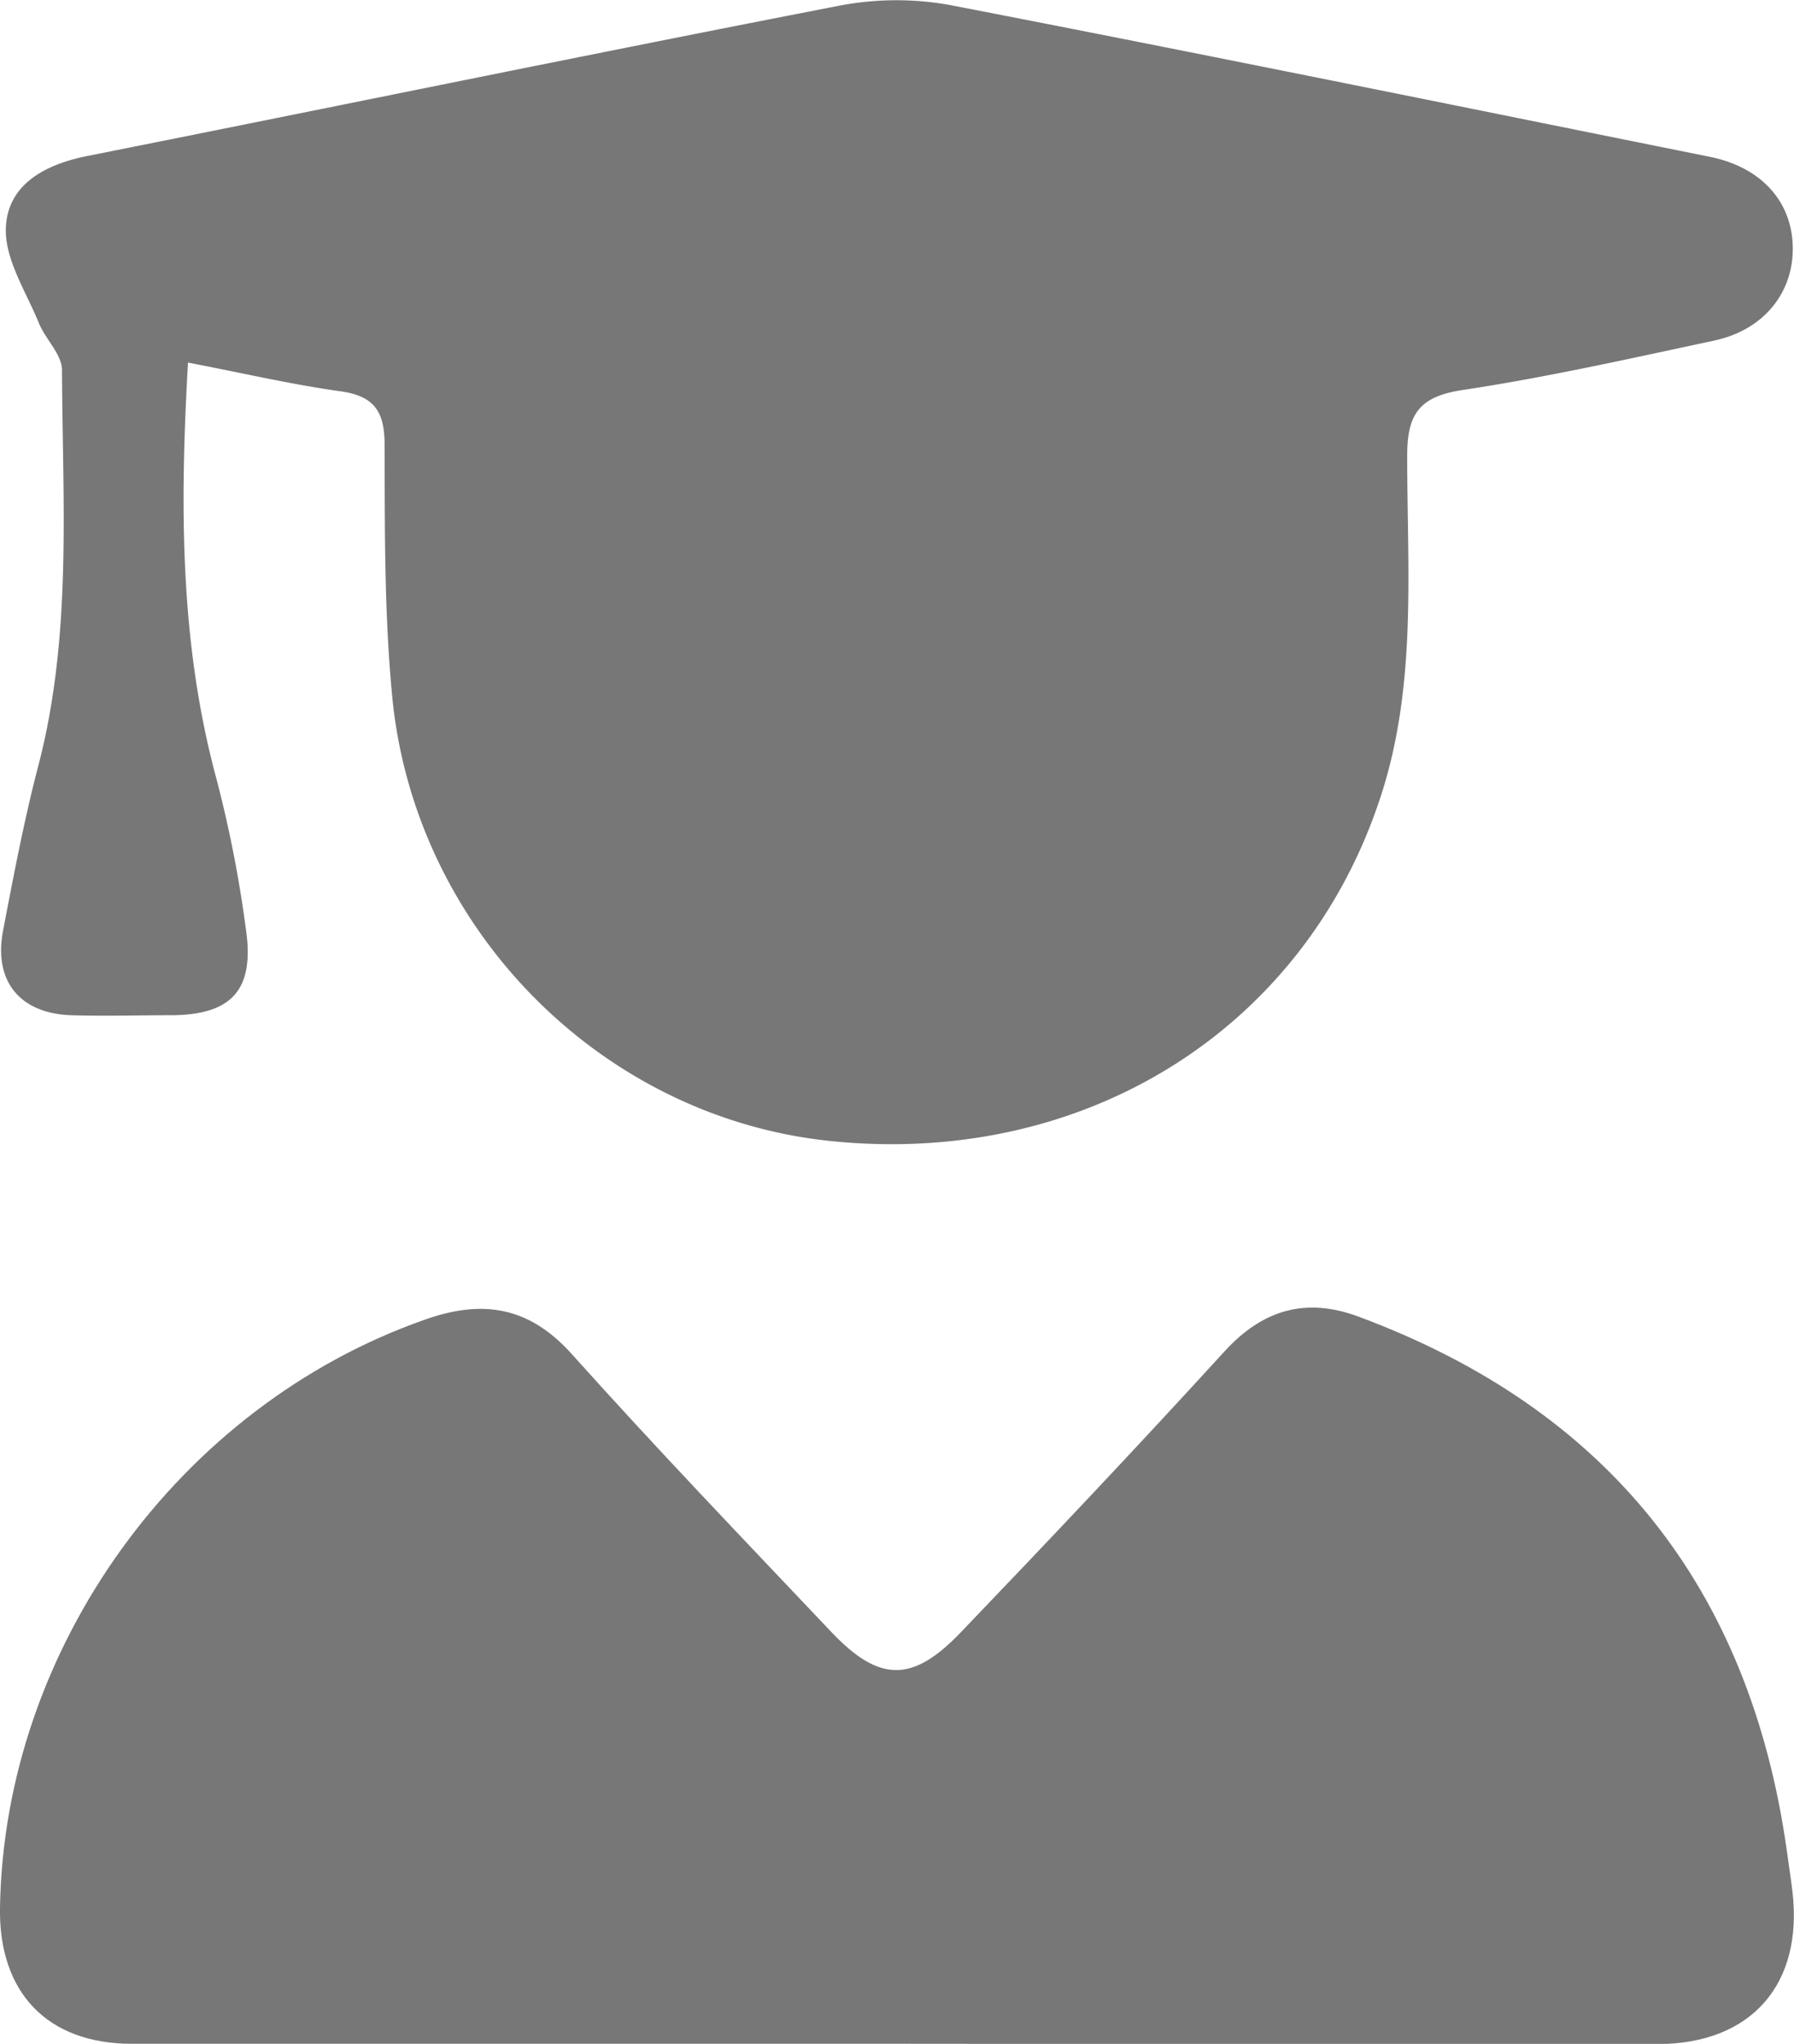
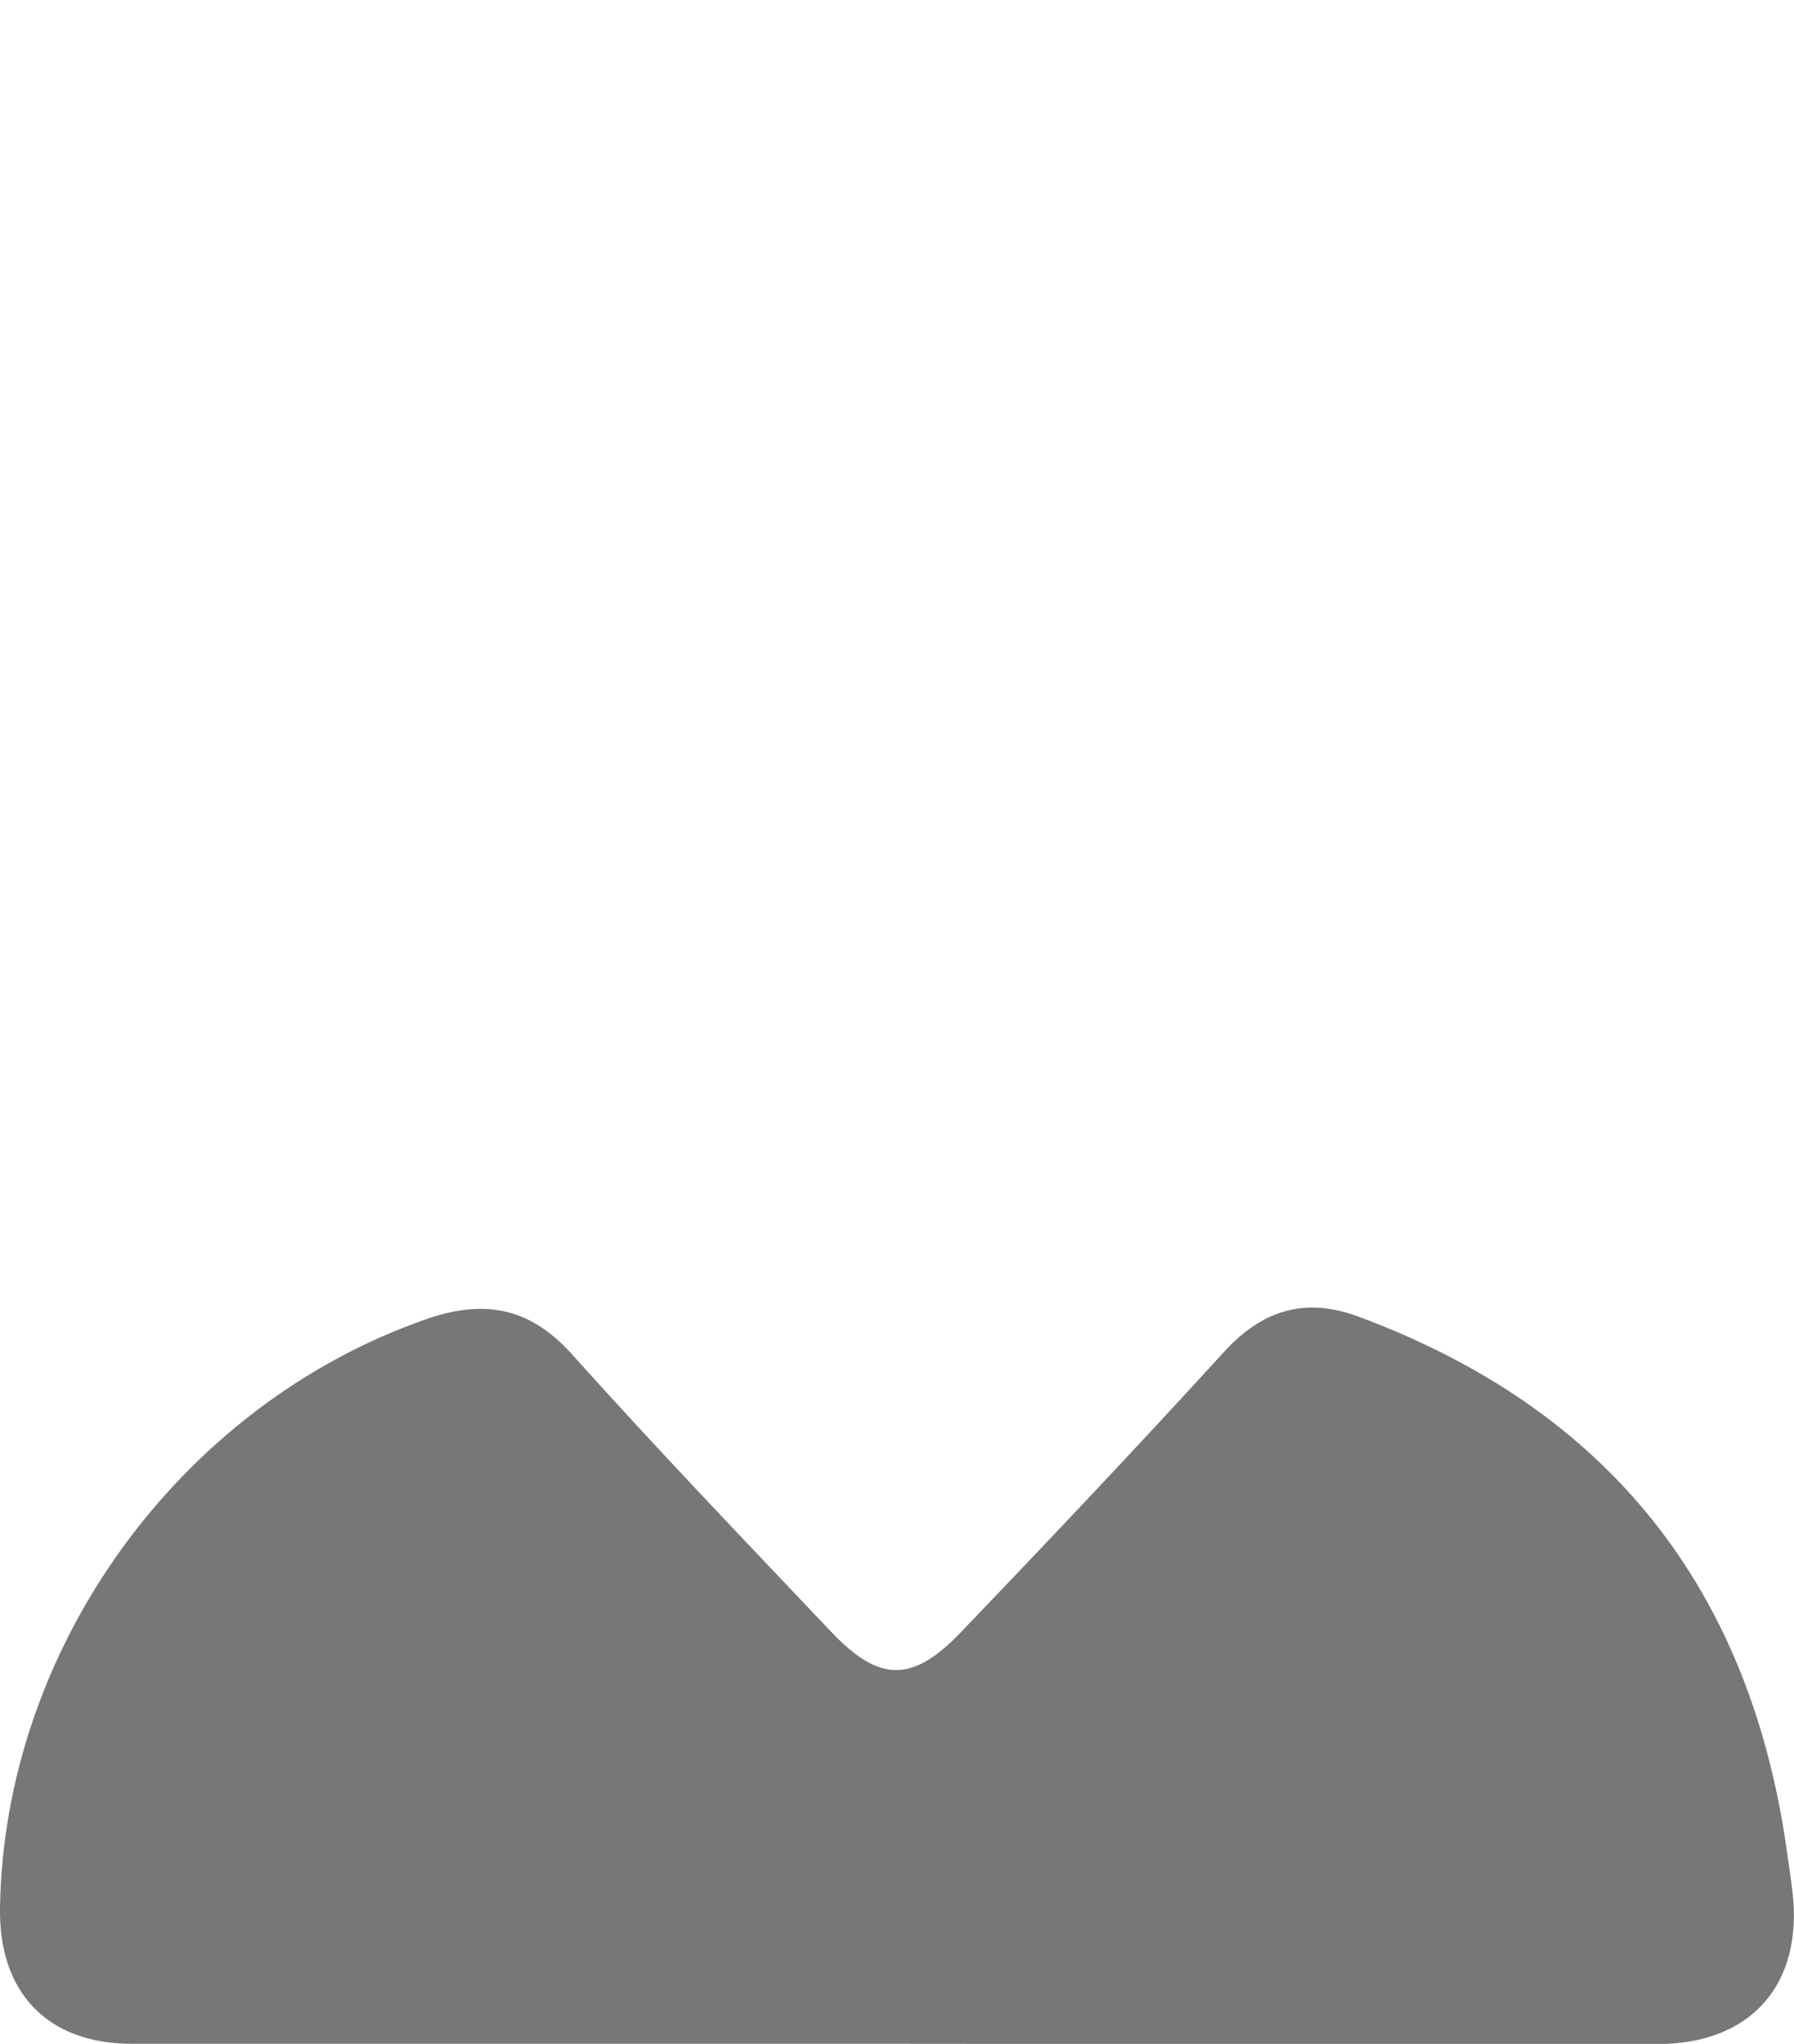
<svg xmlns="http://www.w3.org/2000/svg" id="Capa_1" data-name="Capa 1" viewBox="0 0 174.44 198.71">
  <defs>
    <style>.cls-1{fill:#777;}</style>
  </defs>
-   <path class="cls-1" d="M231.48,358.65c-.82,14.32-.75,27.53,2.79,40.56a119.68,119.68,0,0,1,2.86,14.68c.8,5.73-1.41,8.13-7.08,8.21-3.33,0-6.67.11-10,0-5-.2-7.52-3.4-6.53-8.33,1-5.23,2-10.49,3.33-15.63,3.4-12.78,2.43-25.79,2.38-38.75,0-1.51-1.59-3-2.23-4.53-1.24-3.07-3.35-6.24-3.23-9.3.16-4.23,3.81-6.18,7.95-7,24.31-4.84,48.58-9.85,72.9-14.57a29.38,29.38,0,0,1,10.9-.11c24.66,4.77,49.28,9.8,73.91,14.76,5,1,8,4.32,8.09,8.75s-2.79,8.08-7.63,9.12c-8.14,1.74-16.27,3.57-24.48,4.81-4.23.64-5.4,2.35-5.38,6.48,0,11.28,1,22.65-2.79,33.67-7.56,22.25-28.84,35.43-53.4,32.85-22.15-2.33-40.31-20.55-42.5-43.18-.78-8.1-.72-16.3-.74-24.45,0-3.29-1-4.81-4.38-5.26C241.5,360.77,236.84,359.68,231.48,358.65Z" transform="translate(-213.2 -323.4)" />
  <path class="cls-1" d="M300.44,522.1q-37.21,0-74.44,0c-8.21,0-12.93-5-12.8-13.21.39-25.27,17.44-48.8,41.28-57.18,5.62-2,10.15-1.32,14.34,3.36,8.22,9.17,16.75,18.06,25.22,27,4.66,4.91,7.89,4.95,12.61,0,8.63-9,17.21-18.08,25.63-27.3,3.74-4.08,7.93-5.25,13-3.37,24.25,9,38.06,26.36,41.66,51.91.18,1.32.39,2.64.55,4,1.06,9-4,14.81-13.11,14.82Q337.42,522.15,300.44,522.1Z" transform="translate(-213.2 -323.4)" />
</svg>